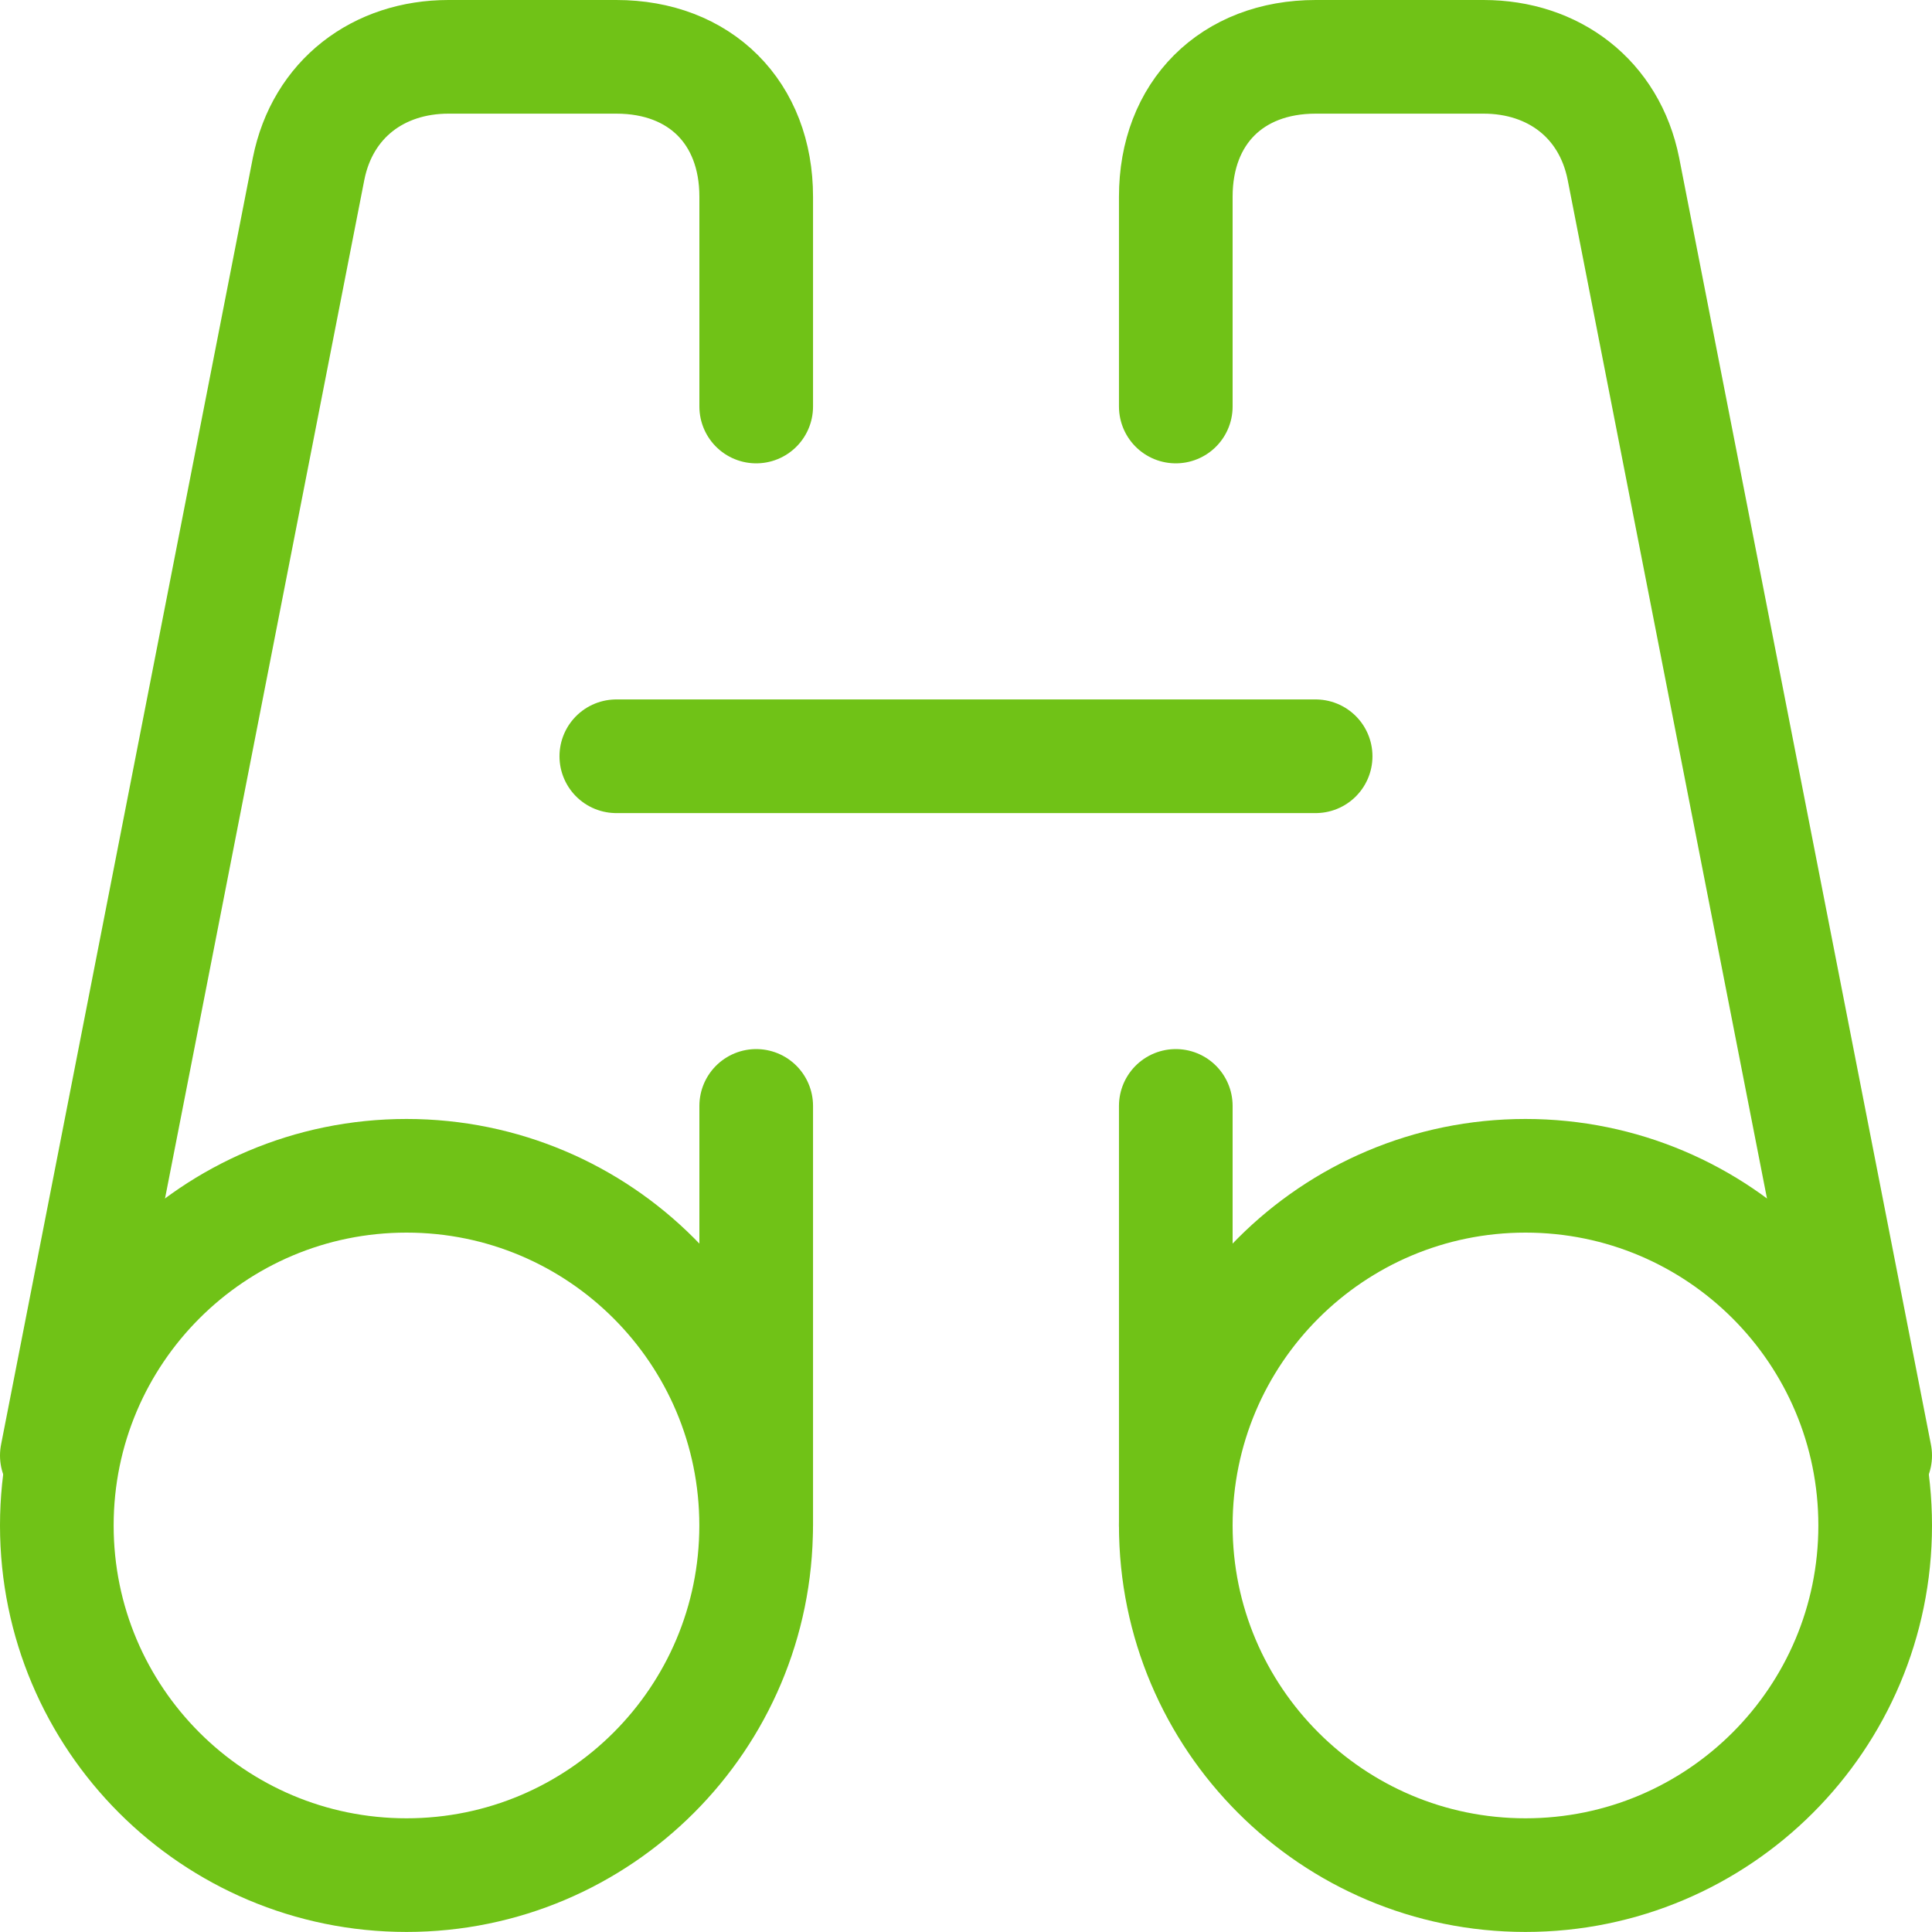
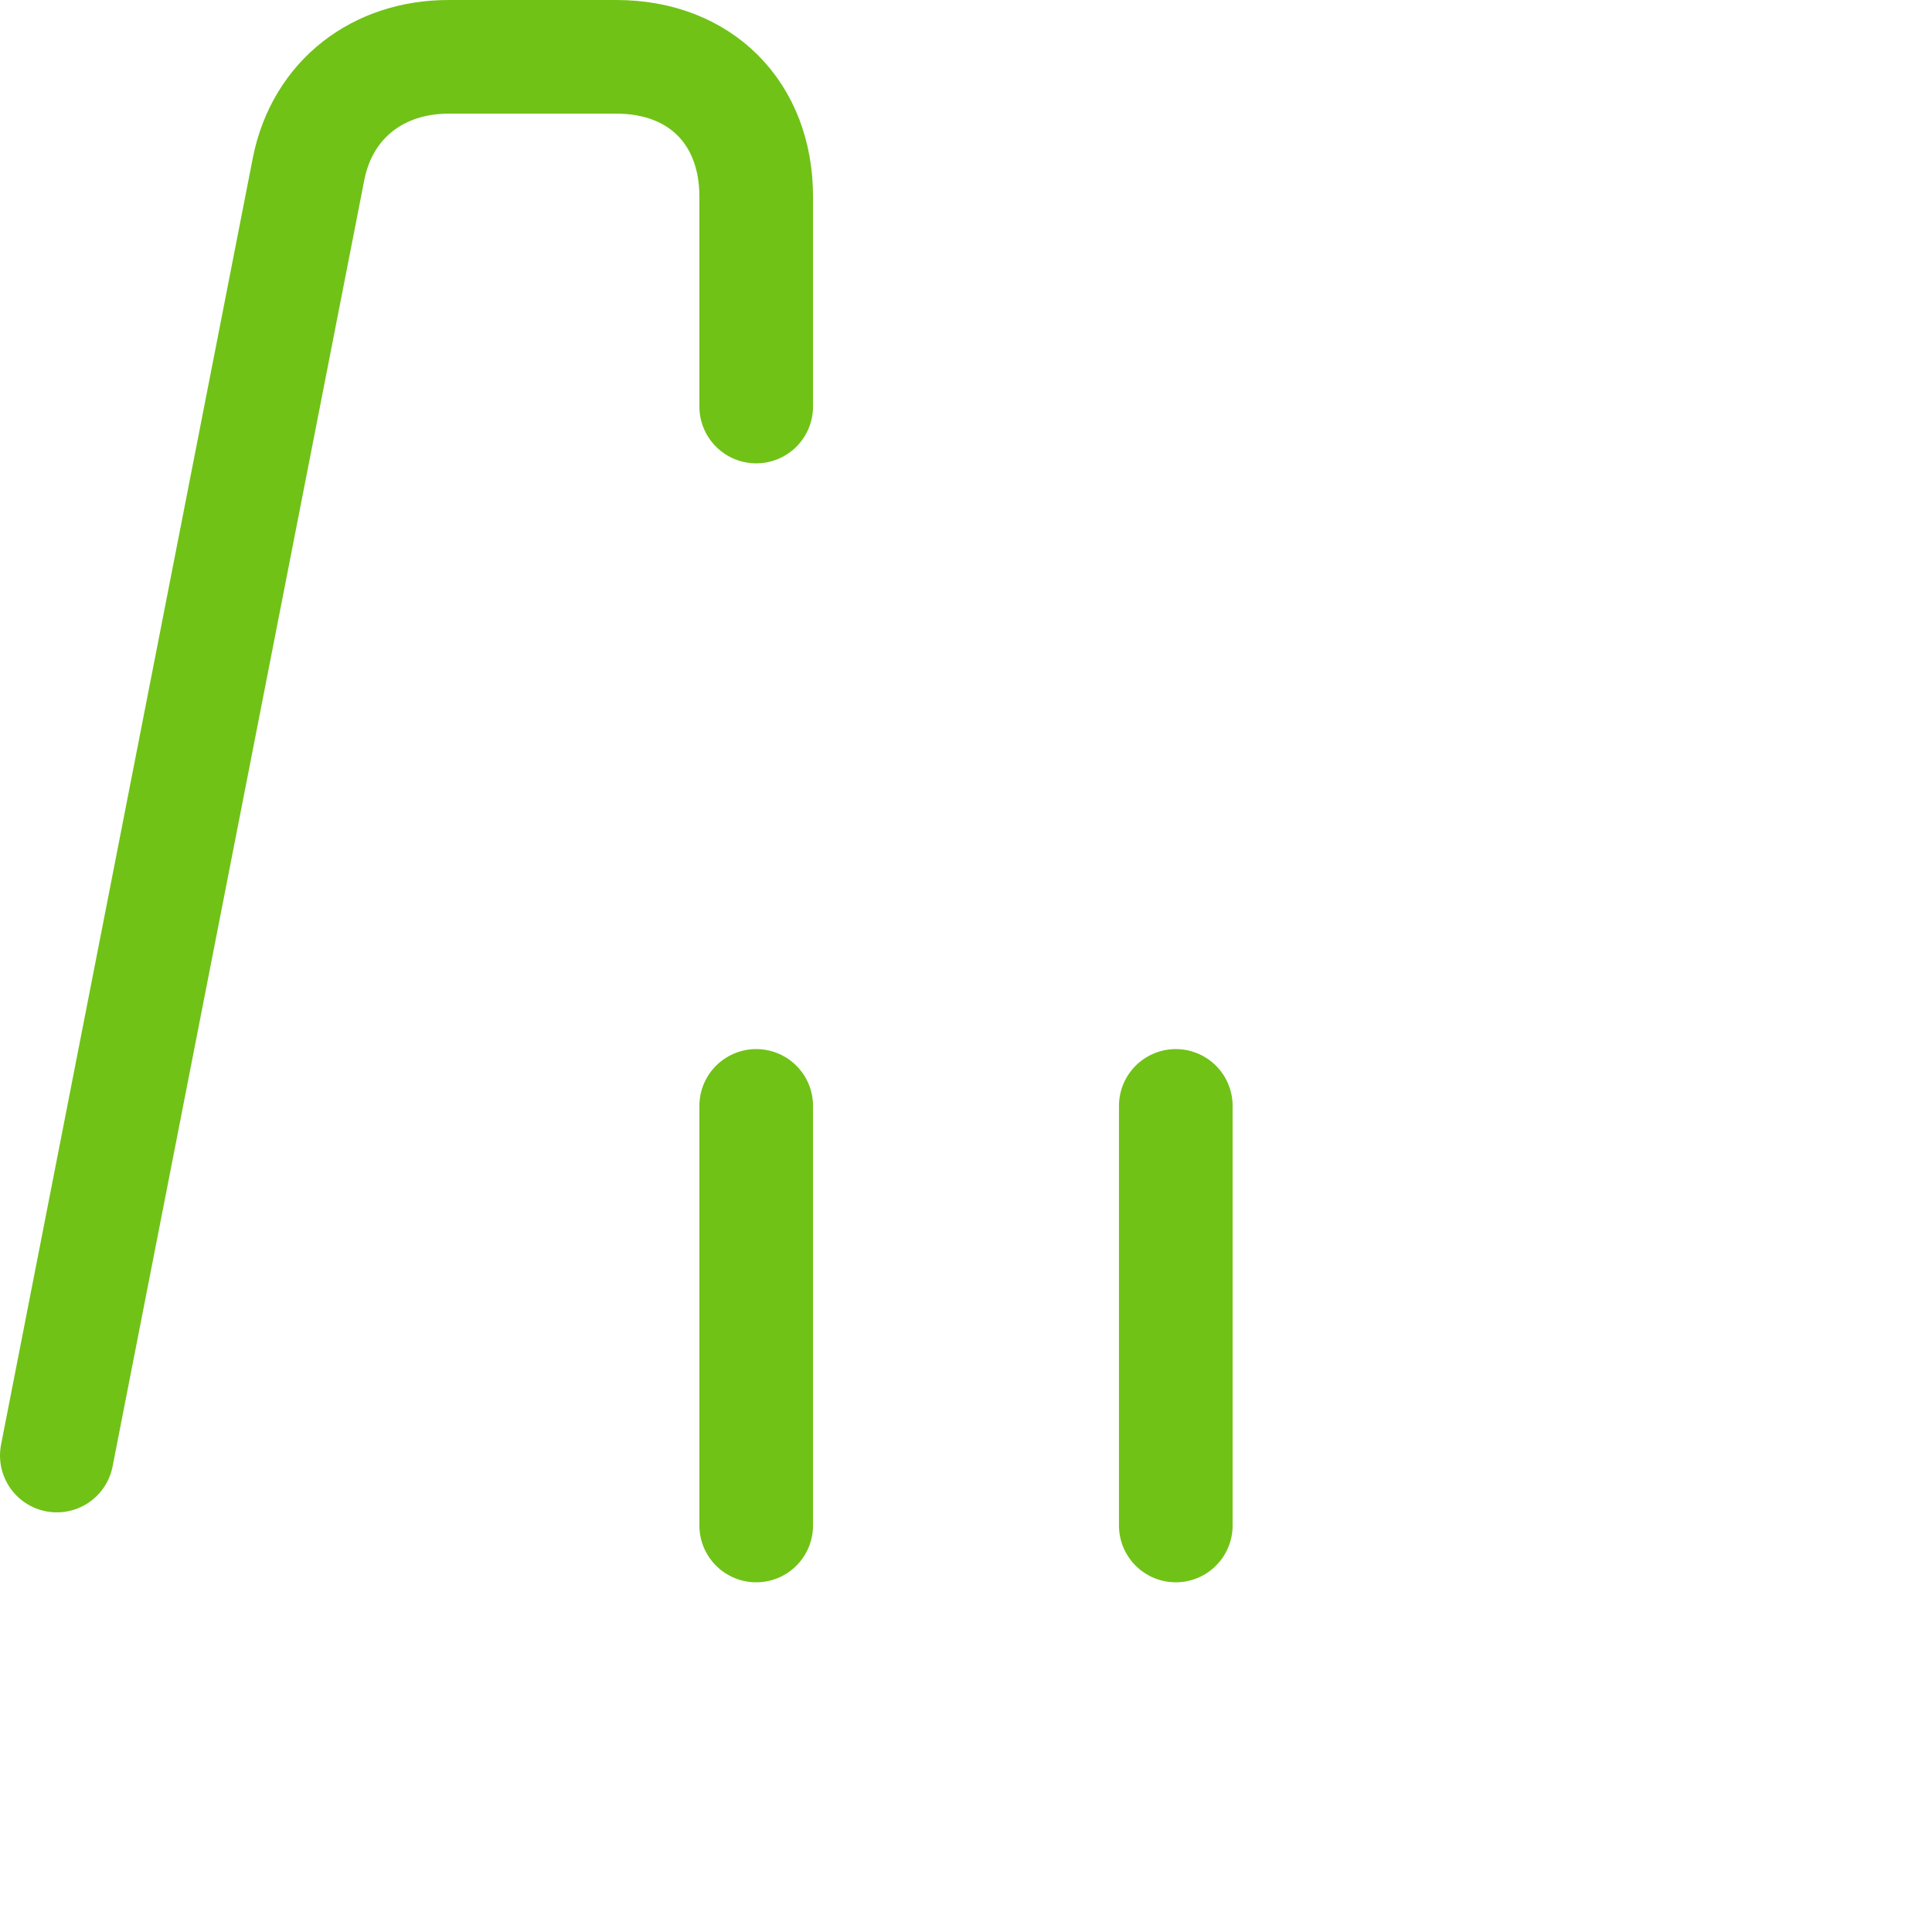
<svg xmlns="http://www.w3.org/2000/svg" width="34" height="34" viewBox="0 0 34 34" fill="none">
-   <path d="M7.154 32.999C10.552 32.999 13.307 30.244 13.307 26.846C13.307 23.447 10.552 20.692 7.154 20.692C3.755 20.692 1 23.447 1 26.846C1 30.244 3.755 32.999 7.154 32.999Z" stroke="#70C217" stroke-width="2" stroke-miterlimit="10" stroke-linecap="round" stroke-linejoin="round" />
  <path d="M13.308 7.154V3.461C13.308 1.985 12.323 1 10.846 1H7.893C6.662 1 5.677 1.738 5.431 2.969L1 25.615" stroke="#70C217" stroke-width="2" stroke-miterlimit="10" stroke-linecap="round" stroke-linejoin="round" />
-   <path d="M10.846 13.309H23.153" stroke="#70C217" stroke-width="2" stroke-miterlimit="10" stroke-linecap="round" stroke-linejoin="round" />
  <path d="M13.308 19.462V26.846" stroke="#70C217" stroke-width="2" stroke-miterlimit="10" stroke-linecap="round" stroke-linejoin="round" />
-   <path d="M26.846 32.999C30.245 32.999 33 30.244 33 26.846C33 23.447 30.245 20.692 26.846 20.692C23.448 20.692 20.692 23.447 20.692 26.846C20.692 30.244 23.448 32.999 26.846 32.999Z" stroke="#70C217" stroke-width="2" stroke-miterlimit="10" stroke-linecap="round" stroke-linejoin="round" />
-   <path d="M20.692 7.154V3.461C20.692 1.985 21.677 1 23.154 1H26.108C27.338 1 28.323 1.738 28.569 2.969L33 25.615" stroke="#70C217" stroke-width="2" stroke-miterlimit="10" stroke-linecap="round" stroke-linejoin="round" />
  <path d="M20.692 19.462V26.846" stroke="#70C217" stroke-width="2" stroke-miterlimit="10" stroke-linecap="round" stroke-linejoin="round" />
</svg>